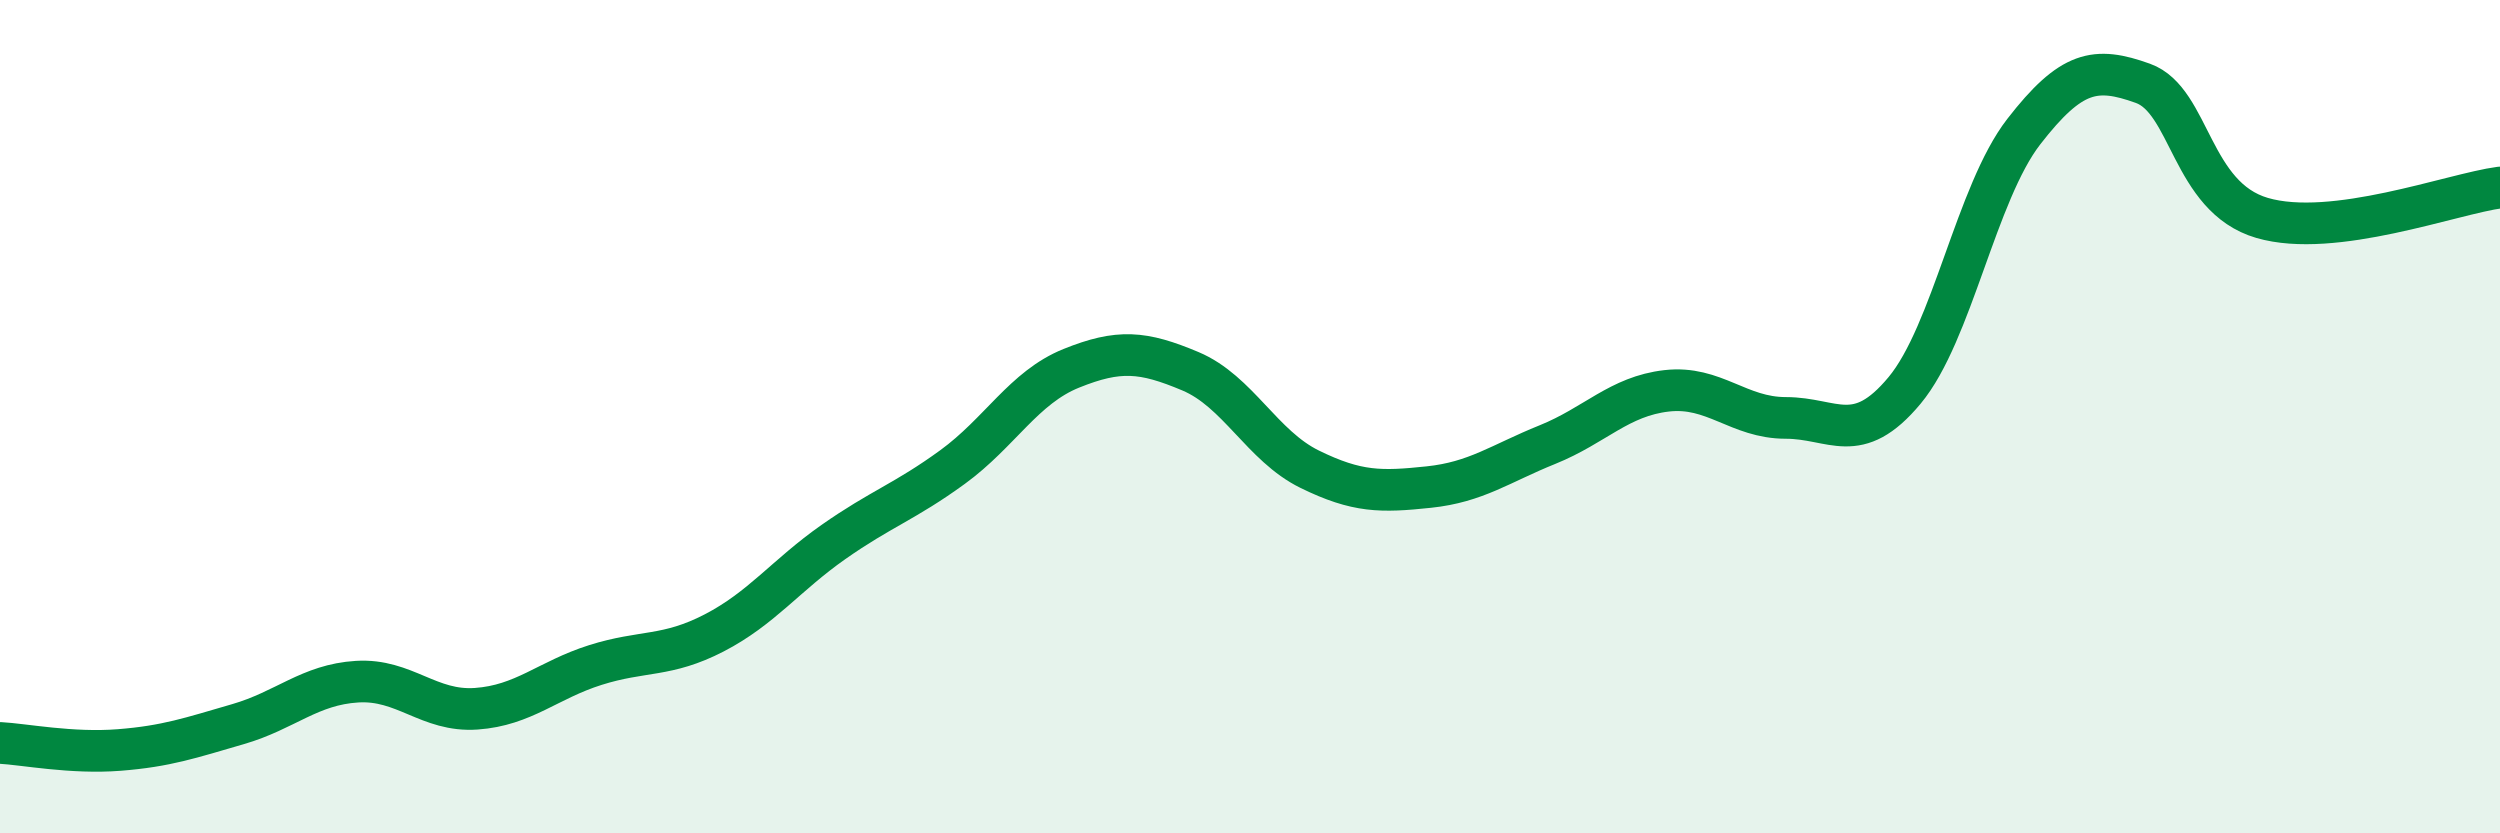
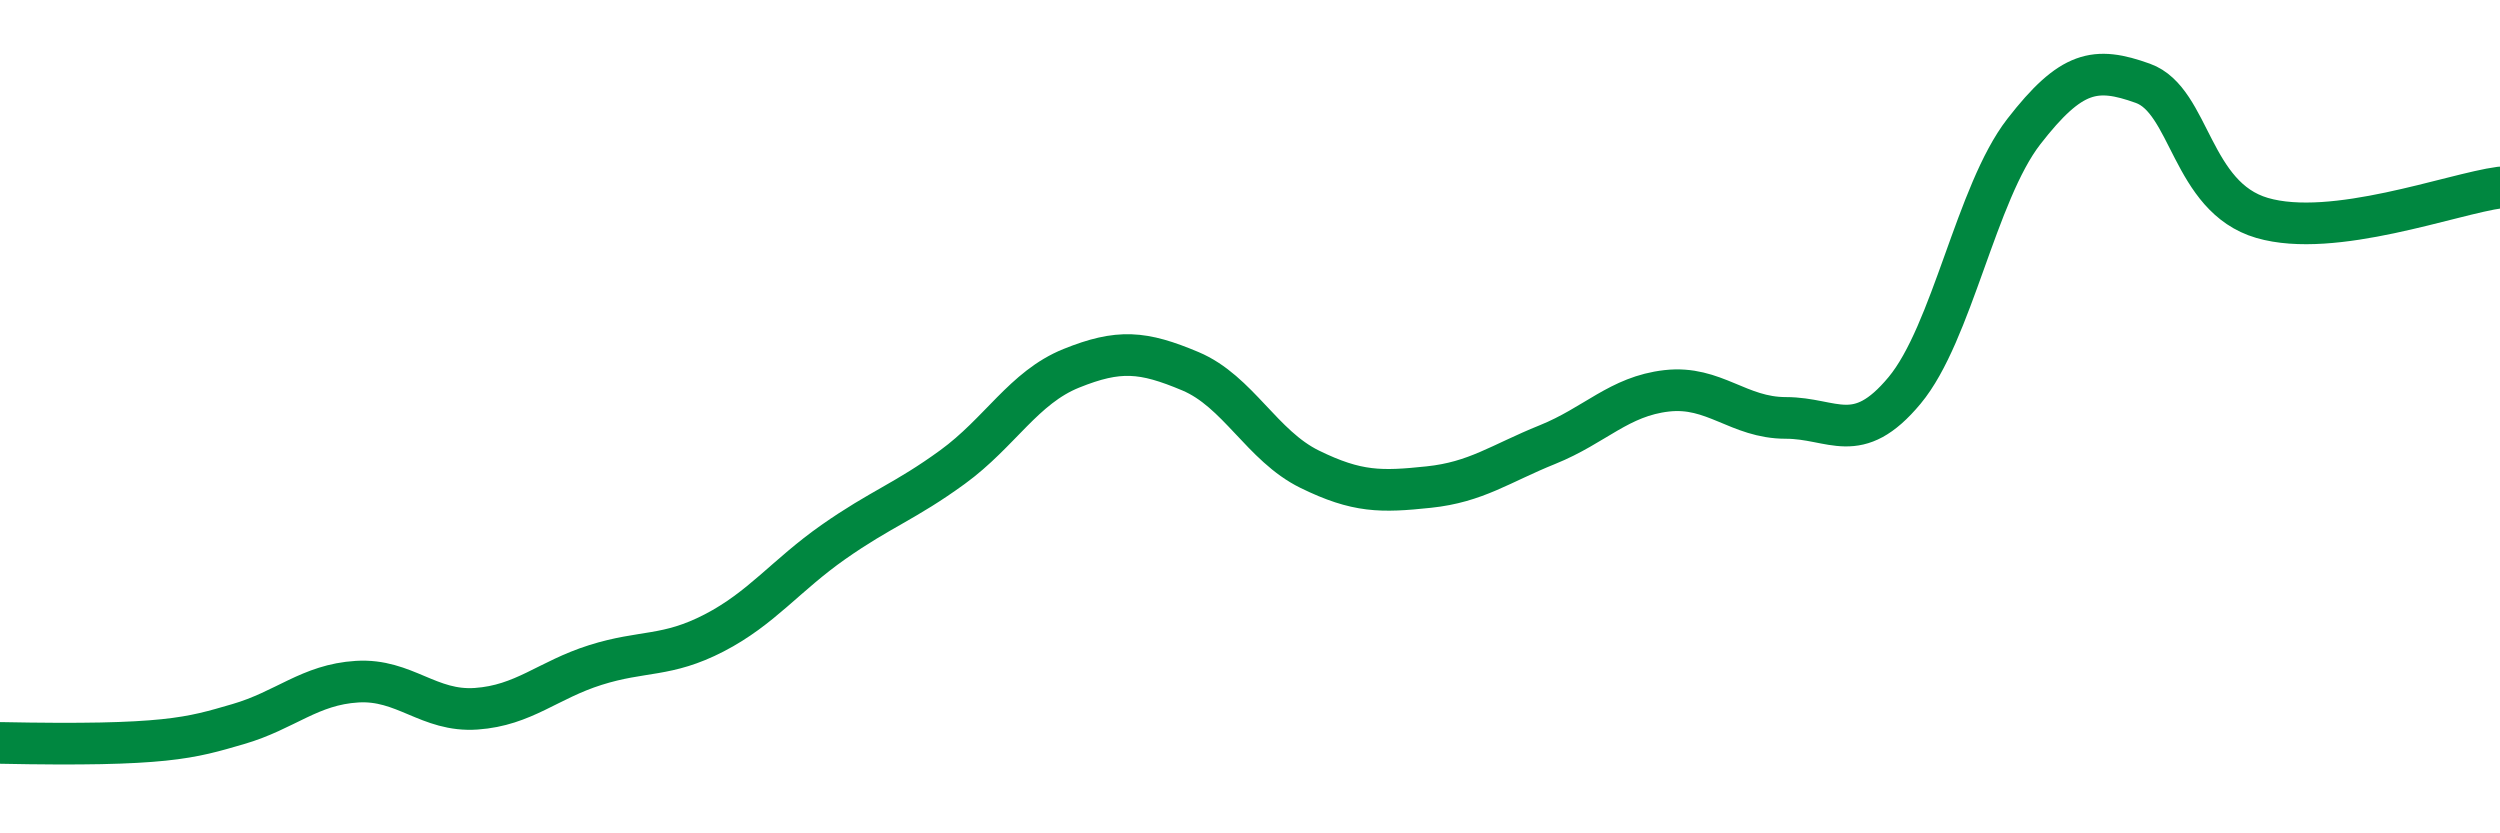
<svg xmlns="http://www.w3.org/2000/svg" width="60" height="20" viewBox="0 0 60 20">
-   <path d="M 0,17.83 C 0.57,17.86 1.72,18.09 2.86,18 C 4,17.91 4.57,17.71 5.71,17.38 C 6.85,17.05 7.43,16.43 8.57,16.36 C 9.71,16.29 10.29,17.09 11.43,17.01 C 12.57,16.93 13.15,16.32 14.29,15.96 C 15.43,15.6 16,15.78 17.14,15.19 C 18.28,14.6 18.86,13.81 20,13.01 C 21.14,12.21 21.72,12.04 22.86,11.21 C 24,10.38 24.57,9.3 25.71,8.84 C 26.85,8.38 27.43,8.43 28.57,8.91 C 29.71,9.39 30.29,10.7 31.43,11.26 C 32.57,11.82 33.15,11.81 34.29,11.69 C 35.43,11.57 36,11.13 37.14,10.67 C 38.28,10.21 38.86,9.51 40,9.38 C 41.14,9.25 41.72,10.03 42.86,10.03 C 44,10.03 44.57,10.74 45.71,9.37 C 46.85,8 47.43,4.63 48.57,3.16 C 49.71,1.69 50.29,1.59 51.43,2 C 52.57,2.41 52.58,4.73 54.29,5.23 C 56,5.73 58.86,4.65 60,4.5L60 20L0 20Z" fill="#008740" opacity="0.1" stroke-linecap="round" stroke-linejoin="round" />
-   <path d="M 0,17.83 C 0.57,17.86 1.72,18.09 2.86,18 C 4,17.91 4.57,17.71 5.71,17.38 C 6.85,17.05 7.43,16.43 8.57,16.36 C 9.71,16.29 10.29,17.09 11.43,17.01 C 12.57,16.93 13.15,16.32 14.29,15.96 C 15.43,15.6 16,15.78 17.14,15.19 C 18.28,14.6 18.86,13.81 20,13.01 C 21.14,12.21 21.72,12.04 22.86,11.21 C 24,10.38 24.57,9.3 25.71,8.84 C 26.85,8.38 27.43,8.43 28.57,8.91 C 29.71,9.39 30.29,10.7 31.43,11.26 C 32.57,11.82 33.15,11.81 34.29,11.69 C 35.43,11.57 36,11.13 37.14,10.67 C 38.28,10.21 38.86,9.51 40,9.38 C 41.14,9.25 41.72,10.03 42.86,10.03 C 44,10.03 44.57,10.74 45.71,9.37 C 46.85,8 47.43,4.63 48.57,3.16 C 49.71,1.69 50.29,1.59 51.43,2 C 52.57,2.41 52.58,4.73 54.29,5.23 C 56,5.73 58.86,4.65 60,4.5" stroke="#008740" stroke-width="1" fill="none" stroke-linecap="round" stroke-linejoin="round" />
+   <path d="M 0,17.83 C 4,17.91 4.57,17.71 5.71,17.38 C 6.85,17.05 7.43,16.43 8.57,16.36 C 9.71,16.29 10.29,17.09 11.43,17.01 C 12.57,16.93 13.15,16.32 14.29,15.96 C 15.43,15.6 16,15.78 17.14,15.19 C 18.28,14.6 18.86,13.81 20,13.01 C 21.14,12.21 21.72,12.04 22.86,11.21 C 24,10.38 24.57,9.3 25.71,8.84 C 26.85,8.38 27.43,8.43 28.57,8.91 C 29.71,9.39 30.29,10.7 31.43,11.26 C 32.57,11.82 33.15,11.81 34.29,11.69 C 35.43,11.57 36,11.13 37.14,10.67 C 38.28,10.21 38.86,9.51 40,9.38 C 41.14,9.25 41.72,10.03 42.86,10.03 C 44,10.03 44.57,10.74 45.71,9.37 C 46.85,8 47.43,4.63 48.57,3.16 C 49.71,1.69 50.29,1.59 51.43,2 C 52.57,2.41 52.58,4.73 54.29,5.23 C 56,5.73 58.86,4.65 60,4.5" stroke="#008740" stroke-width="1" fill="none" stroke-linecap="round" stroke-linejoin="round" />
</svg>